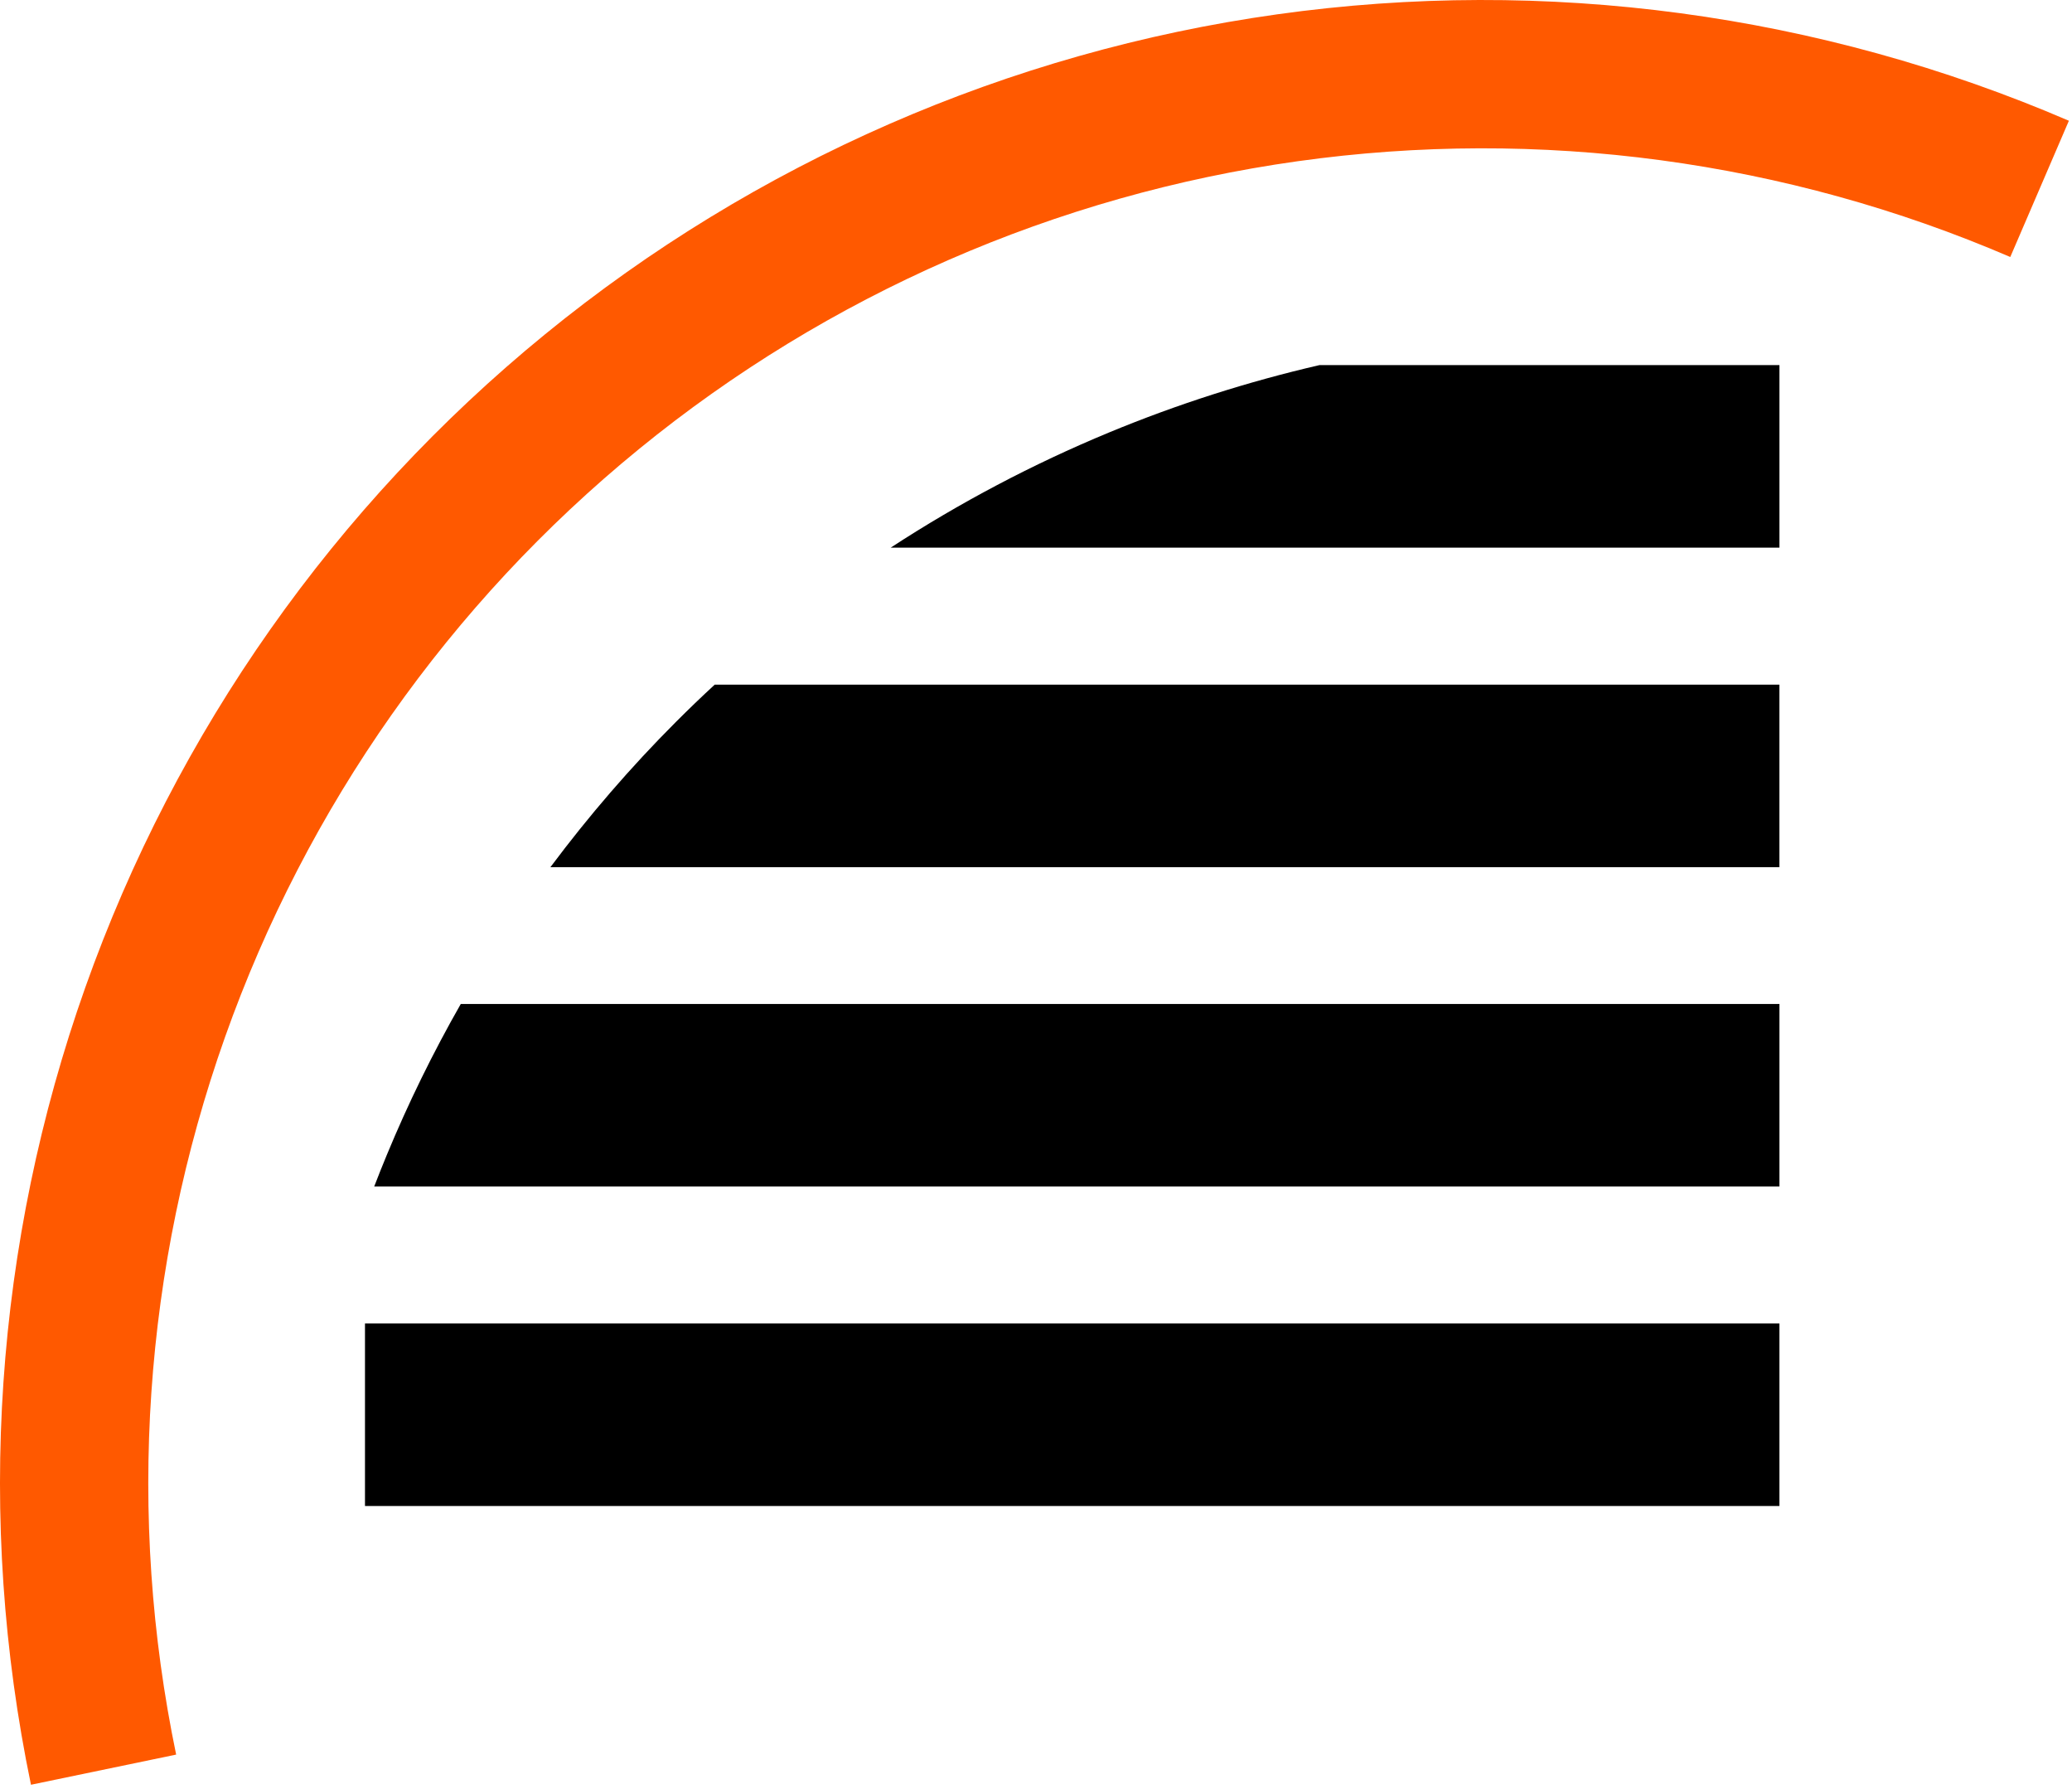
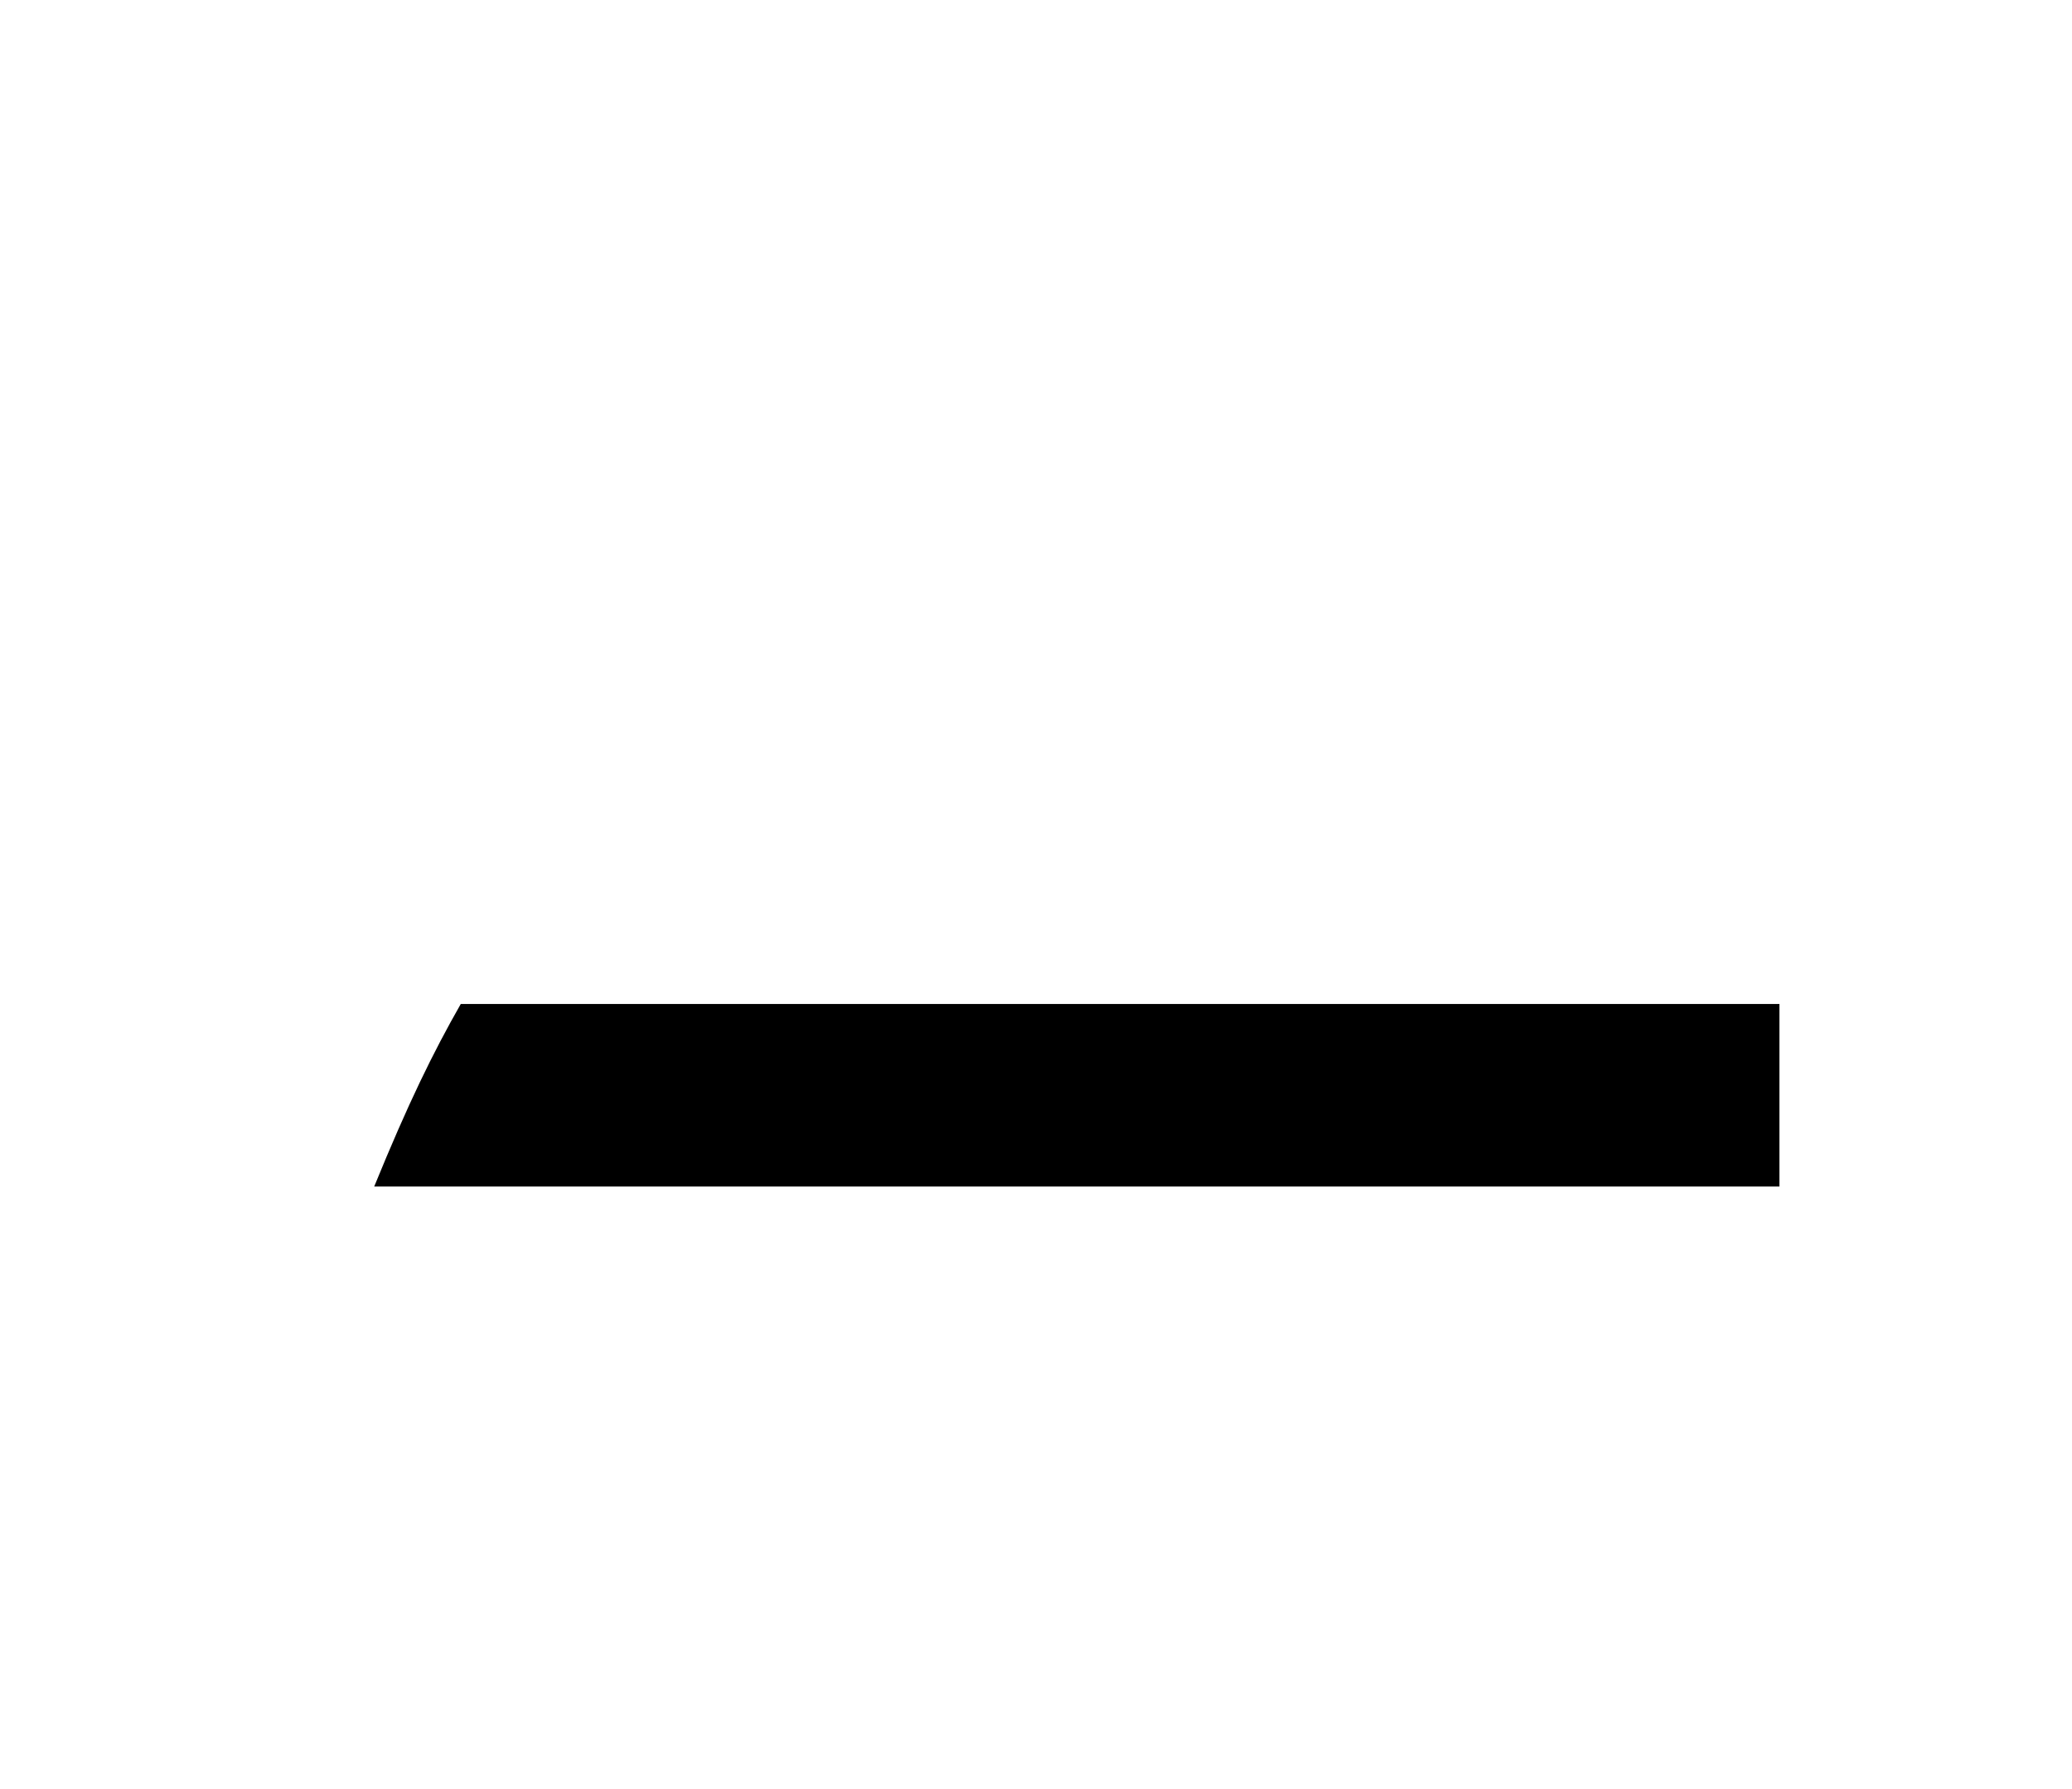
<svg xmlns="http://www.w3.org/2000/svg" width="263" height="227" viewBox="0 0 263 227" fill="none">
  <g clip-path="url(#clip0_171_38)">
-     <rect x="46.328" y="167.945" width="179.531" height="23.165" fill="black" />
-     <path d="M262.605 15.323C230.973 1.714 196.214 -2.957 162.111 1.819C128.009 6.596 95.87 20.636 69.195 42.412C42.519 64.188 22.328 92.865 10.821 125.32C-0.687 157.776 -3.07 192.767 3.931 226.483L22.359 222.656C16.059 192.312 18.204 160.82 28.56 131.61C38.917 102.4 57.089 76.591 81.097 56.993C105.105 37.395 134.03 24.758 164.722 20.459C195.414 16.161 226.697 20.364 255.166 32.613L262.605 15.323Z" fill="#FF5900" />
-     <path fill-rule="evenodd" clip-rule="evenodd" d="M47.496 150.572C48.013 149.228 48.547 147.89 49.099 146.558C51.828 139.969 54.965 133.574 58.485 127.406H225.861V150.572H47.496Z" fill="black" />
-     <path fill-rule="evenodd" clip-rule="evenodd" d="M69.863 110.044C74.716 103.552 80.032 97.376 85.801 91.607C87.407 90.001 89.047 88.417 90.721 86.879H225.856V110.044H69.863Z" fill="black" />
-     <path fill-rule="evenodd" clip-rule="evenodd" d="M113.055 69.497C121.8 63.794 131.074 58.898 140.766 54.883C149.439 51.291 158.374 48.434 167.477 46.332H225.861V69.497H113.055Z" fill="black" />
+     <path fill-rule="evenodd" clip-rule="evenodd" d="M47.496 150.572C51.828 139.969 54.965 133.574 58.485 127.406H225.861V150.572H47.496Z" fill="black" />
  </g>
  <defs>
    <clipPath id="clip0_171_38">
      <rect width="263" height="227" fill="white" />
    </clipPath>
  </defs>
</svg>